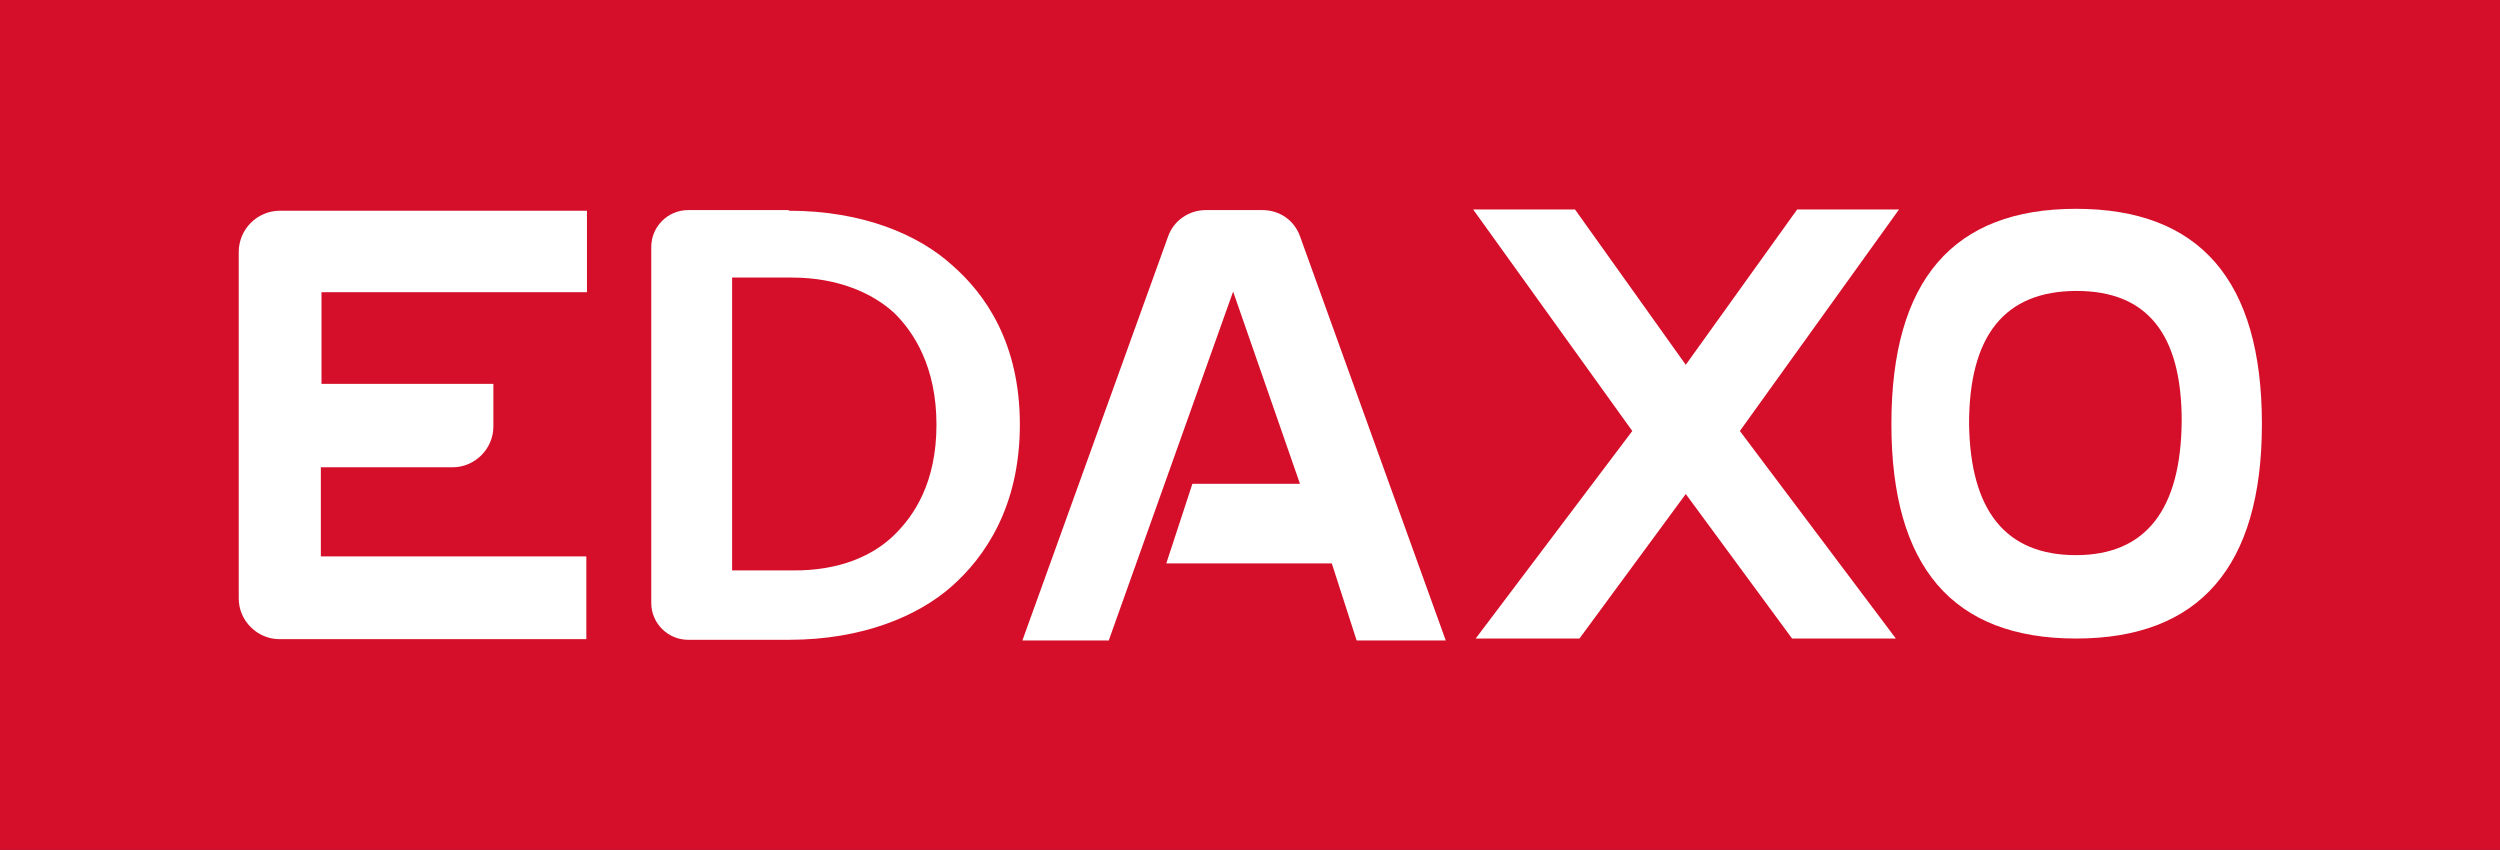
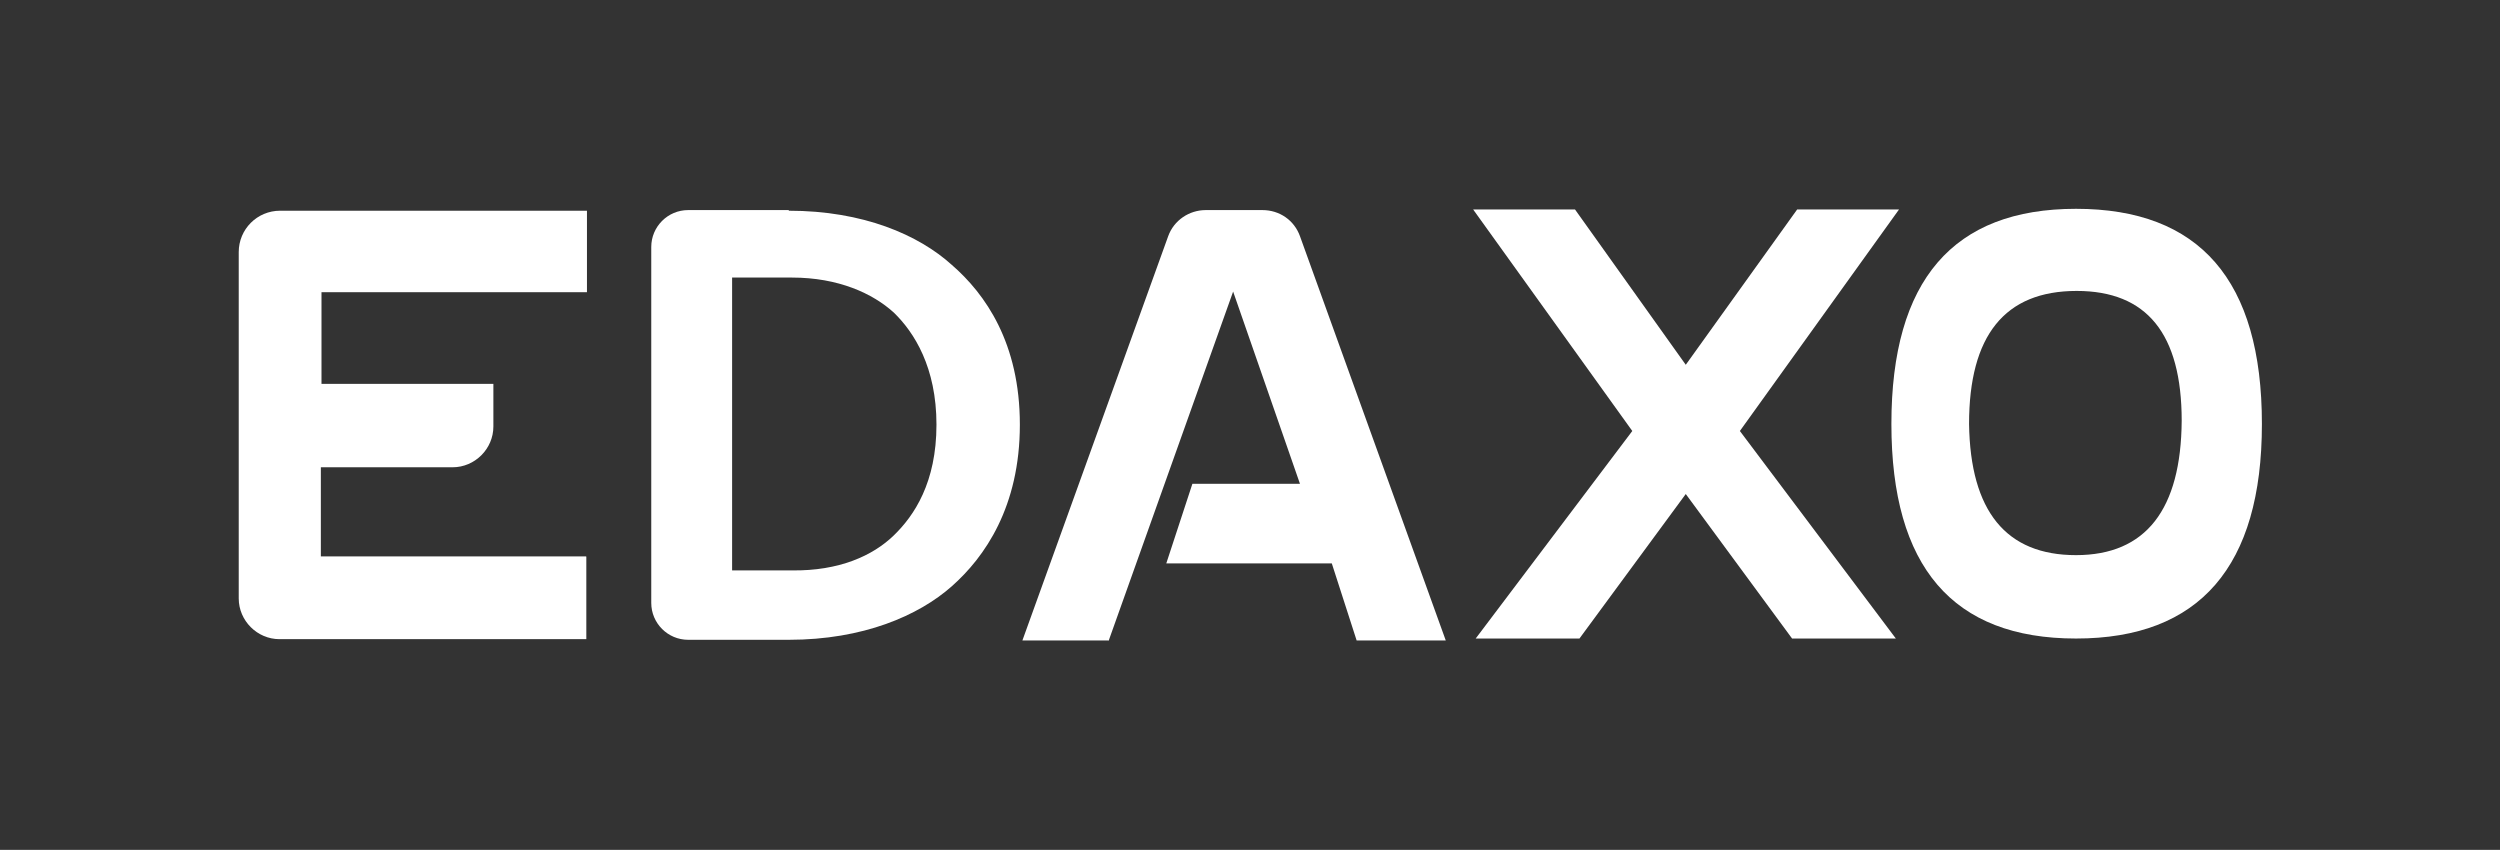
<svg xmlns="http://www.w3.org/2000/svg" enable-background="new 0 0 392.7 133.5" viewBox="0 0 392.7 133.5">
  <rect x="0" y="0" width="392.7" height="133.5" fill="#333333" stroke="none" />
-   <path d="m-.1-.4h393.1v134.1h-393.1z" fill="#d50f29" />
  <g fill="#fff">
    <path d="m355.3 66.6c0 22.4-9.8 33.7-29.2 33.7s-29-11.3-29-33.7c0-22.6 9.7-33.8 29-33.8 19.4 0 29.2 11.2 29.2 33.8zm-46 0c.2 13.7 5.8 20.6 16.8 20.6s16.5-7.2 16.6-21.1c0-13.7-5.5-20.4-16.5-20.4-11.3 0-16.9 7-16.9 20.9z" />
    <path d="m50.4 45.9h41.8v-12.8h-46.8-1.4c-3.6 0-6.5 2.9-6.5 6.5v54.4c0 3.5 2.9 6.4 6.4 6.4h48.2v-12.9c0-.1 0-.1-.1-.1h-41.6v-14h20.7c3.5 0 6.4-2.9 6.4-6.4v-6.7h-27v-2-12.4z" />
    <path d="m174.2 100.5 19.5-54.7 10.5 30.2h-16.9l-4.1 12.5h26l3.9 12.1h14l-22.9-63.5c-.9-2.5-3.2-4.1-5.9-4.1h-8.9c-2.6 0-5 1.6-5.9 4.1l-22.9 63.5h13.6z" />
    <path d="m273.3 67.7 24.5 32.6h-16.3l-16.7-22.7-16.7 22.7h-16.3l24.6-32.6-25-34.8h16l17.4 24.4 17.5-24.4h16z" />
    <path d="m123.9 33.1c11.7 0 20.4 3.8 25.6 8.5 5.3 4.6 10.7 12.3 10.7 25.1 0 12.9-5.5 20.8-10.7 25.4s-13.9 8.4-25.6 8.4h-15.8c-3.2 0-5.8-2.6-5.8-5.8v-55.9c0-3.2 2.6-5.8 5.8-5.8h15.8zm16.5 51c3.2-3.1 6.7-8.3 6.7-17.4 0-9-3.5-14.5-6.7-17.6-3.3-3-8.7-5.5-16-5.5h-9.4v46h9.4c7.4.1 12.7-2.3 16-5.5z" />
  </g>
</svg>